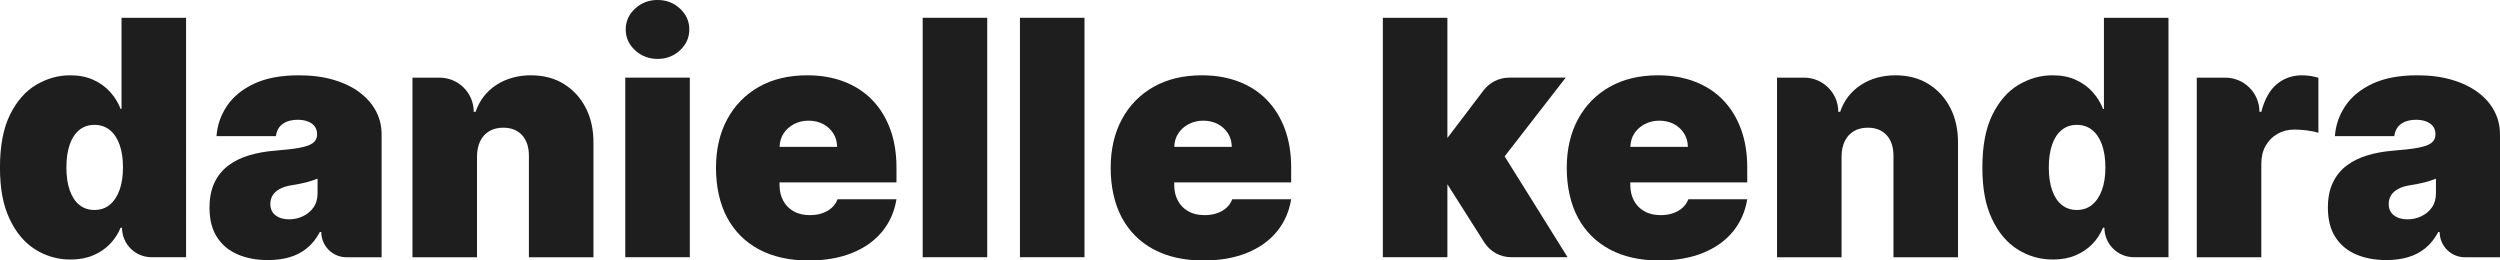
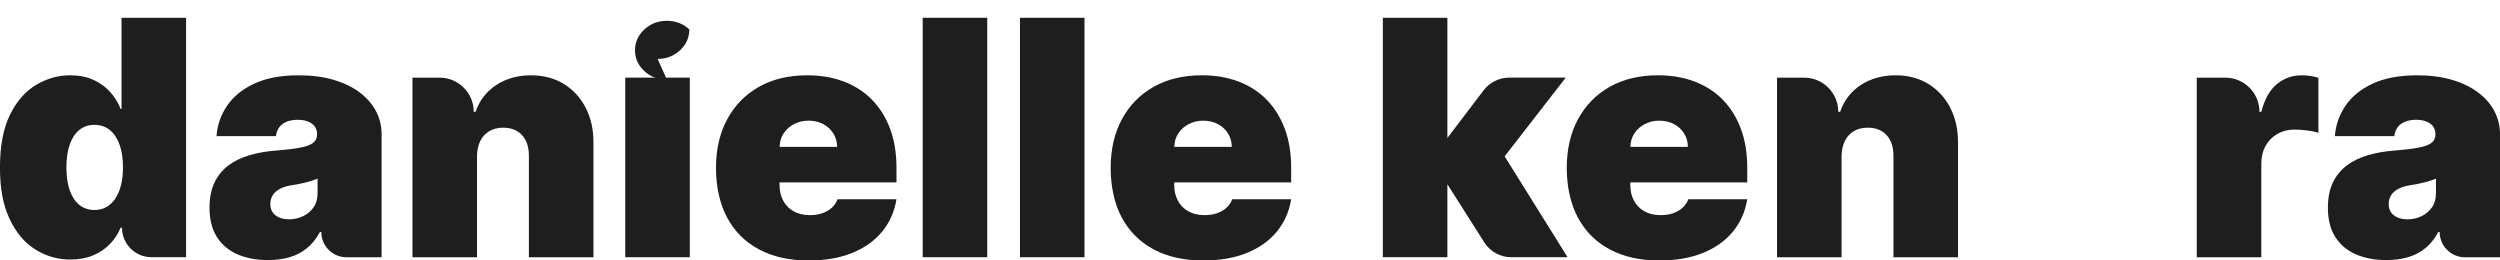
<svg xmlns="http://www.w3.org/2000/svg" id="Layer_2" viewBox="0 0 1413.4 147.27">
  <defs>
    <style>.cls-1{fill:#1e1e1e;}</style>
  </defs>
  <g id="object">
    <path class="cls-1" d="m68.74,61.6h-.53c-1.32-3.44-3.26-6.6-5.82-9.48-2.56-2.89-5.73-5.2-9.52-6.94-3.79-1.74-8.2-2.61-13.22-2.61-6.7,0-13.08,1.79-19.14,5.35-6.06,3.57-11,9.19-14.81,16.85-3.81,7.67-5.72,17.63-5.72,29.88s1.82,21.44,5.45,29.15c3.64,7.71,8.48,13.46,14.54,17.25,6.06,3.79,12.7,5.68,19.93,5.68,4.76,0,9-.78,12.72-2.35,3.72-1.56,6.9-3.7,9.52-6.41,2.62-2.71,4.64-5.78,6.05-9.22h.79c0,9.2,7.46,16.66,16.66,16.66h19.56V10.05h-36.49v51.56Zm-1.16,45.84c-1.3,3.59-3.15,6.37-5.55,8.33-2.4,1.96-5.28,2.94-8.63,2.94s-6.2-.96-8.56-2.88c-2.36-1.92-4.16-4.67-5.42-8.26-1.26-3.59-1.88-7.9-1.88-12.92s.63-9.33,1.88-12.92,3.06-6.35,5.42-8.26c2.36-1.92,5.21-2.88,8.56-2.88s6.22.96,8.63,2.88c2.4,1.92,4.25,4.67,5.55,8.26,1.3,3.59,1.95,7.9,1.95,12.92s-.65,9.2-1.95,12.79Z" />
    <path class="cls-1" d="m203.25,52.18c-4.05-3.02-8.97-5.38-14.74-7.07-5.77-1.7-12.29-2.54-19.56-2.54-10.09,0-18.51,1.58-25.25,4.73-6.74,3.15-11.86,7.34-15.37,12.56s-5.48,10.92-5.92,17.09h33.58c.44-3.13,1.75-5.45,3.93-6.97,2.18-1.52,5.01-2.28,8.49-2.28,3.17,0,5.77.71,7.8,2.12,2.03,1.41,3.04,3.44,3.04,6.08v.26c0,1.94-.77,3.49-2.31,4.66-1.54,1.17-4.04,2.07-7.5,2.71-3.46.64-8.03,1.18-13.72,1.62-5.24.4-10.12,1.26-14.64,2.58-4.52,1.32-8.47,3.24-11.86,5.75-3.39,2.51-6.04,5.74-7.93,9.68-1.9,3.94-2.84,8.69-2.84,14.25,0,6.74,1.41,12.29,4.23,16.66,2.82,4.36,6.71,7.61,11.67,9.75,4.96,2.14,10.67,3.21,17.15,3.21,4.41,0,8.45-.53,12.13-1.59,3.68-1.06,6.96-2.75,9.85-5.09,2.89-2.33,5.34-5.4,7.37-9.19h.79c0,7.89,6.39,14.28,14.28,14.28h19.83v-69.54c0-4.71-1.07-9.09-3.21-13.12-2.14-4.03-5.23-7.56-9.29-10.58Zm-23.73,57.27c0,3.08-.77,5.71-2.31,7.87-1.54,2.16-3.54,3.81-5.98,4.96-2.45,1.15-5.06,1.72-7.83,1.72-3.08,0-5.62-.75-7.6-2.25s-2.97-3.66-2.97-6.48c0-1.76.43-3.36,1.29-4.79.86-1.43,2.18-2.64,3.97-3.63s4.09-1.71,6.91-2.15c1.45-.22,2.85-.46,4.2-.73,1.34-.26,2.62-.55,3.83-.86,1.21-.31,2.36-.64,3.44-.99,1.08-.35,2.1-.73,3.07-1.12v8.46Z" />
    <path class="cls-1" d="m318.83,47.49c-5.31-3.28-11.56-4.92-18.74-4.92s-13.96,1.83-19.53,5.49c-5.57,3.66-9.46,8.7-11.67,15.14h-1.06c0-10.66-8.64-19.3-19.3-19.3h-15.34v101.53h36.49v-57.11c.04-3.35.66-6.22,1.85-8.63,1.19-2.4,2.9-4.25,5.12-5.55,2.22-1.3,4.84-1.95,7.83-1.95,4.58,0,8.16,1.43,10.74,4.3,2.58,2.86,3.84,6.81,3.8,11.83v57.11h36.49v-64.78c.04-7.36-1.4-13.9-4.33-19.63-2.93-5.73-7.05-10.23-12.36-13.52Z" />
    <path class="cls-1" d="m1090.29,47.49c-5.31-3.28-11.56-4.92-18.74-4.92s-13.96,1.83-19.53,5.49c-5.57,3.66-9.46,8.7-11.67,15.14h-1.06c0-10.66-8.64-19.3-19.3-19.3h-15.33v101.53h36.49v-57.11c.04-3.35.66-6.22,1.85-8.63,1.19-2.4,2.9-4.25,5.12-5.55,2.22-1.3,4.84-1.95,7.83-1.95,4.58,0,8.16,1.43,10.74,4.3,2.58,2.86,3.84,6.81,3.8,11.83v57.11h36.49v-64.78c.04-7.36-1.4-13.9-4.33-19.63-2.93-5.73-7.05-10.23-12.36-13.52Z" />
    <rect class="cls-1" x="353.5" y="43.89" width="36.49" height="101.53" />
-     <path class="cls-1" d="m371.8,33.31c4.93,0,9.15-1.63,12.66-4.89,3.5-3.26,5.25-7.18,5.25-11.77s-1.75-8.5-5.25-11.77c-3.5-3.26-7.75-4.89-12.72-4.89s-9.17,1.63-12.69,4.89c-3.53,3.26-5.29,7.18-5.29,11.77s1.76,8.5,5.29,11.77c3.52,3.26,7.78,4.89,12.76,4.89Z" />
+     <path class="cls-1" d="m371.8,33.31c4.93,0,9.15-1.63,12.66-4.89,3.5-3.26,5.25-7.18,5.25-11.77c-3.5-3.26-7.75-4.89-12.72-4.89s-9.17,1.63-12.69,4.89c-3.53,3.26-5.29,7.18-5.29,11.77s1.76,8.5,5.29,11.77c3.52,3.26,7.78,4.89,12.76,4.89Z" />
    <path class="cls-1" d="m493.1,56.48c-4.41-4.52-9.72-7.96-15.93-10.34s-13.15-3.57-20.82-3.57c-10.49,0-19.59,2.18-27.3,6.54-7.71,4.36-13.68,10.47-17.91,18.31-4.23,7.84-6.35,17.01-6.35,27.5s2.1,20.3,6.31,28.12c4.21,7.82,10.22,13.81,18.04,17.98,7.82,4.16,17.15,6.25,27.99,6.25,9.39,0,17.59-1.42,24.62-4.26,7.03-2.84,12.68-6.85,16.95-12.03,4.27-5.18,6.98-11.29,8.13-18.34h-33.31c-.71,1.9-1.81,3.51-3.31,4.86-1.5,1.34-3.29,2.37-5.39,3.07-2.09.71-4.4,1.06-6.91,1.06-3.61,0-6.7-.73-9.25-2.18-2.56-1.45-4.52-3.46-5.88-6.02-1.37-2.55-2.05-5.46-2.05-8.72v-1.59h66.1v-8.46c0-8.06-1.19-15.31-3.57-21.75-2.38-6.43-5.77-11.91-10.18-16.43Zm-52.35,26.54c.09-2.95.87-5.53,2.35-7.73,1.48-2.2,3.45-3.93,5.92-5.19,2.47-1.26,5.18-1.88,8.13-1.88s5.76.63,8.16,1.88c2.4,1.26,4.32,3,5.75,5.22,1.43,2.23,2.17,4.79,2.21,7.7h-32.52Z" />
    <rect class="cls-1" x="521.65" y="10.05" width="36.49" height="135.37" />
    <rect class="cls-1" x="576.64" y="10.05" width="36.49" height="135.37" />
    <path class="cls-1" d="m716.24,56.48c-4.41-4.52-9.72-7.96-15.93-10.34s-13.15-3.57-20.82-3.57c-10.49,0-19.59,2.18-27.3,6.54-7.71,4.36-13.68,10.47-17.91,18.31-4.23,7.84-6.35,17.01-6.35,27.5s2.1,20.3,6.31,28.12c4.21,7.82,10.22,13.81,18.04,17.98,7.82,4.16,17.15,6.25,27.99,6.25,9.39,0,17.59-1.42,24.62-4.26,7.03-2.84,12.68-6.85,16.95-12.03,4.27-5.18,6.98-11.29,8.13-18.34h-33.31c-.71,1.9-1.81,3.51-3.31,4.86-1.5,1.34-3.29,2.37-5.39,3.07-2.09.71-4.4,1.06-6.91,1.06-3.61,0-6.7-.73-9.25-2.18-2.56-1.45-4.52-3.46-5.88-6.02-1.37-2.55-2.05-5.46-2.05-8.72v-1.59h66.1v-8.46c0-8.06-1.19-15.31-3.57-21.75-2.38-6.43-5.77-11.91-10.18-16.43Zm-52.35,26.54c.09-2.95.87-5.53,2.35-7.73,1.48-2.2,3.45-3.93,5.92-5.19,2.47-1.26,5.18-1.88,8.13-1.88s5.76.63,8.16,1.88c2.4,1.26,4.32,3,5.75,5.22,1.43,2.23,2.17,4.79,2.21,7.7h-32.52Z" />
    <path class="cls-1" d="m885.19,43.89h-31.93c-5.7,0-11.08,2.67-14.53,7.21l-20.43,26.9V10.05h-36.49v135.37h36.49v-41.25s20.86,32.87,20.86,32.87c3.31,5.22,9.06,8.38,15.24,8.38h31.85l-35.59-57.03,34.53-44.49Z" />
    <path class="cls-1" d="m974.09,56.48c-4.41-4.52-9.72-7.96-15.93-10.34s-13.15-3.57-20.82-3.57c-10.49,0-19.59,2.18-27.3,6.54-7.71,4.36-13.68,10.47-17.91,18.31-4.23,7.84-6.35,17.01-6.35,27.5s2.1,20.3,6.31,28.12c4.21,7.82,10.22,13.81,18.04,17.98,7.82,4.16,17.15,6.25,27.99,6.25,9.39,0,17.59-1.42,24.62-4.26,7.03-2.84,12.68-6.85,16.95-12.03,4.27-5.18,6.98-11.29,8.13-18.34h-33.31c-.71,1.9-1.81,3.51-3.31,4.86-1.5,1.34-3.29,2.37-5.39,3.07-2.09.71-4.4,1.06-6.91,1.06-3.61,0-6.7-.73-9.25-2.18-2.56-1.45-4.52-3.46-5.88-6.02-1.37-2.55-2.05-5.46-2.05-8.72v-1.59h66.1v-8.46c0-8.06-1.19-15.31-3.57-21.75-2.38-6.43-5.77-11.91-10.18-16.43Zm-52.35,26.54c.09-2.95.87-5.53,2.35-7.73,1.48-2.2,3.45-3.93,5.92-5.19,2.47-1.26,5.18-1.88,8.13-1.88s5.76.63,8.16,1.88c2.4,1.26,4.32,3,5.75,5.22,1.43,2.23,2.17,4.79,2.21,7.7h-32.52Z" />
-     <path class="cls-1" d="m1189.51,61.6h-.53c-1.32-3.44-3.26-6.6-5.82-9.48-2.56-2.89-5.73-5.2-9.52-6.94-3.79-1.74-8.2-2.61-13.22-2.61-6.7,0-13.08,1.79-19.14,5.35-6.06,3.57-11,9.19-14.81,16.85-3.81,7.67-5.72,17.63-5.72,29.88s1.82,21.44,5.45,29.15c3.64,7.71,8.48,13.46,14.54,17.25,6.06,3.79,12.7,5.68,19.93,5.68,4.76,0,9-.78,12.72-2.35,3.72-1.56,6.9-3.7,9.52-6.41,2.62-2.71,4.64-5.78,6.05-9.22h.79c0,9.2,7.46,16.66,16.66,16.66h19.56V10.05h-36.49v51.56Zm-1.16,45.84c-1.3,3.59-3.15,6.37-5.55,8.33-2.4,1.96-5.28,2.94-8.63,2.94s-6.2-.96-8.56-2.88c-2.36-1.92-4.16-4.67-5.42-8.26-1.26-3.59-1.88-7.9-1.88-12.92s.63-9.33,1.88-12.92,3.06-6.35,5.42-8.26c2.36-1.92,5.21-2.88,8.56-2.88s6.22.96,8.63,2.88c2.4,1.92,4.25,4.67,5.55,8.26,1.3,3.59,1.95,7.9,1.95,12.92s-.65,9.2-1.95,12.79Z" />
    <path class="cls-1" d="m1301.46,42.57c-5.42,0-10.15,1.65-14.18,4.96-4.03,3.3-6.97,8.53-8.82,15.67h-1.06c0-10.66-8.64-19.3-19.3-19.3h-16.13v101.53h36.49v-52.88c0-3.88.81-7.26,2.45-10.15,1.63-2.88,3.87-5.13,6.71-6.74,2.84-1.61,6.05-2.41,9.62-2.41,1.89,0,4.16.16,6.81.46,2.64.31,4.87.77,6.68,1.39v-31.13c-1.45-.44-2.96-.78-4.53-1.03-1.56-.24-3.14-.36-4.73-.36Z" />
    <path class="cls-1" d="m1410.19,62.76c-2.14-4.03-5.23-7.56-9.29-10.58-4.05-3.02-8.97-5.38-14.74-7.07-5.77-1.7-12.29-2.54-19.56-2.54-10.09,0-18.51,1.58-25.25,4.73-6.74,3.15-11.86,7.34-15.37,12.56s-5.48,10.92-5.92,17.09h33.58c.44-3.13,1.75-5.45,3.93-6.97,2.18-1.52,5.01-2.28,8.49-2.28,3.17,0,5.77.71,7.8,2.12,2.03,1.41,3.04,3.44,3.04,6.08v.26c0,1.94-.77,3.49-2.31,4.66-1.54,1.17-4.04,2.07-7.5,2.71-3.46.64-8.03,1.18-13.72,1.62-5.24.4-10.12,1.26-14.64,2.58-4.52,1.32-8.47,3.24-11.86,5.75-3.39,2.51-6.04,5.74-7.93,9.68-1.9,3.94-2.84,8.69-2.84,14.25,0,6.74,1.41,12.29,4.23,16.66,2.82,4.36,6.71,7.61,11.67,9.75,4.96,2.14,10.67,3.21,17.15,3.21,4.41,0,8.45-.53,12.13-1.59,3.68-1.06,6.96-2.75,9.85-5.09,2.89-2.33,5.34-5.4,7.37-9.19h.79c0,7.89,6.39,14.28,14.28,14.28h19.83v-69.54c0-4.71-1.07-9.09-3.21-13.12Zm-33.02,46.7c0,3.08-.77,5.71-2.31,7.87-1.54,2.16-3.54,3.81-5.98,4.96-2.45,1.15-5.06,1.72-7.83,1.72-3.08,0-5.62-.75-7.6-2.25s-2.97-3.66-2.97-6.48c0-1.76.43-3.36,1.29-4.79.86-1.43,2.18-2.64,3.97-3.63s4.09-1.71,6.91-2.15c1.45-.22,2.85-.46,4.2-.73,1.34-.26,2.62-.55,3.83-.86,1.21-.31,2.36-.64,3.44-.99,1.08-.35,2.1-.73,3.07-1.12v8.46Z" />
  </g>
</svg>